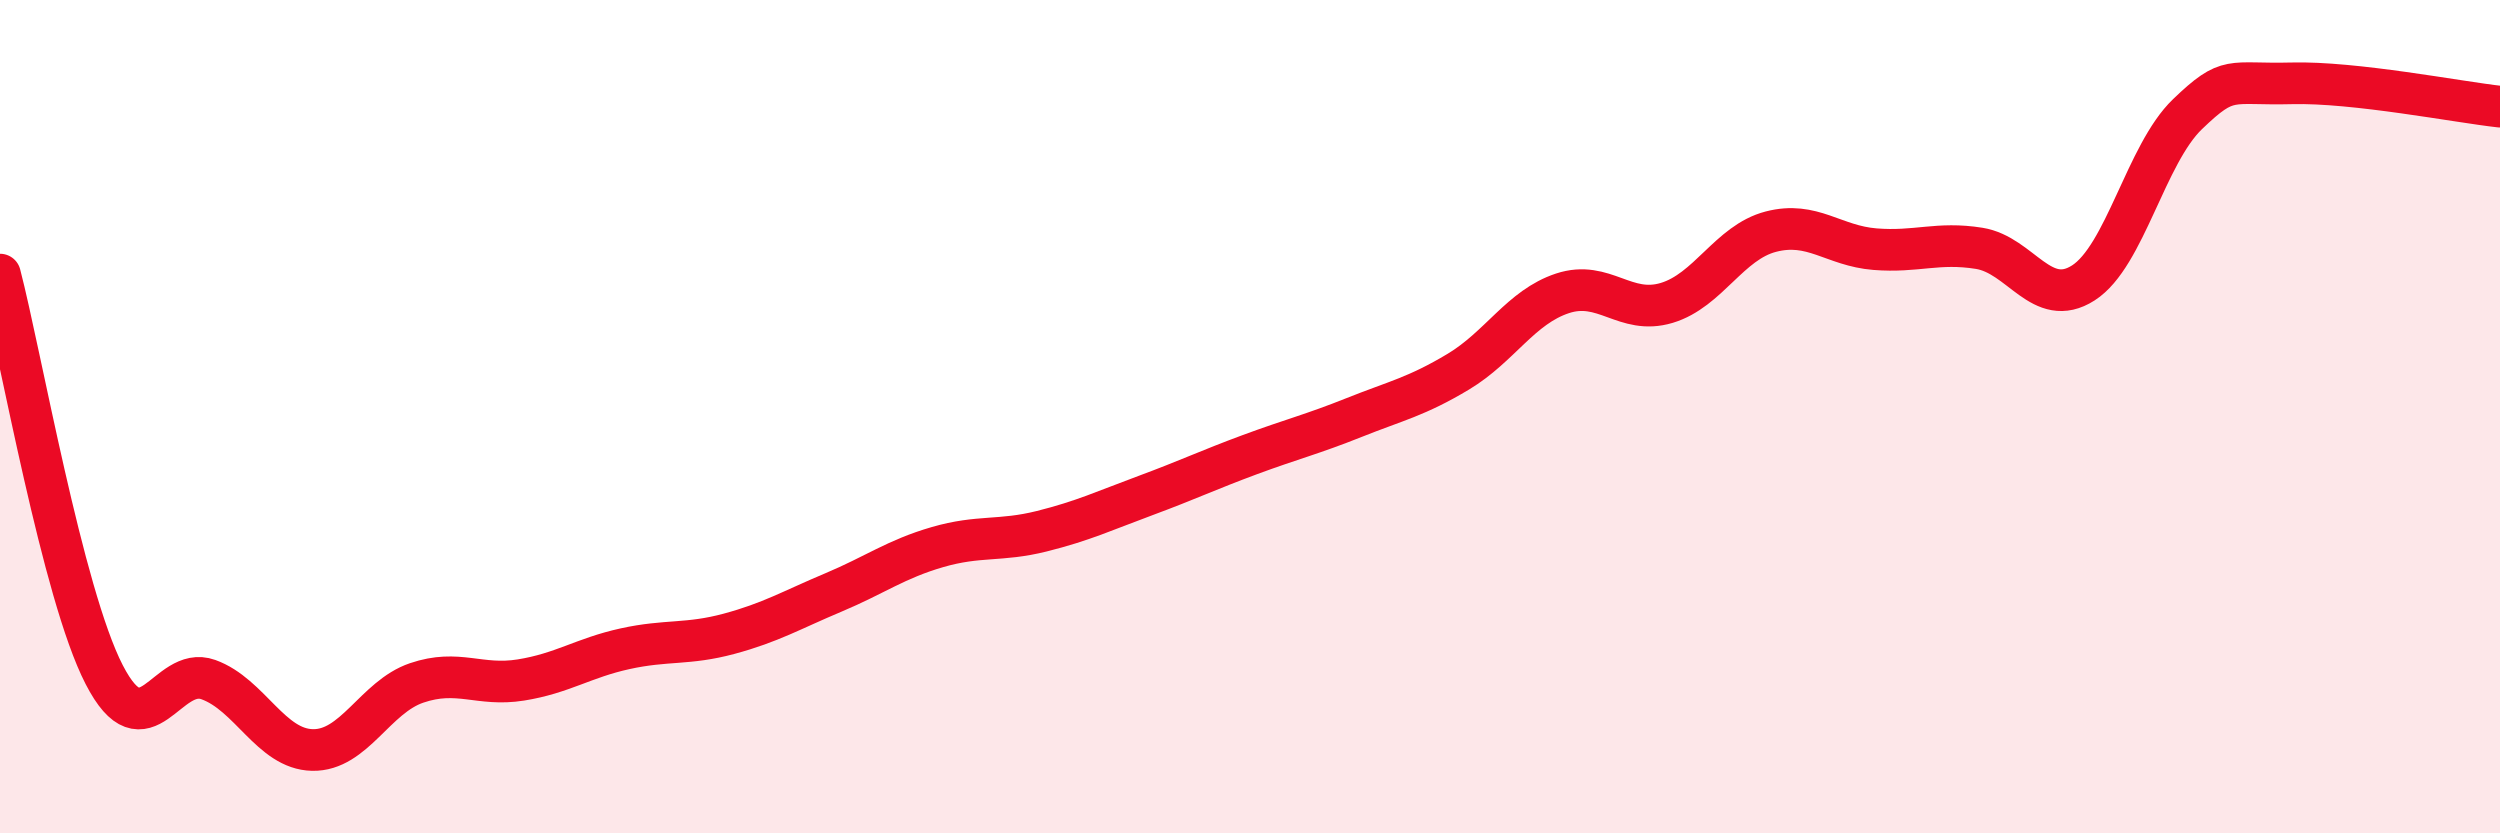
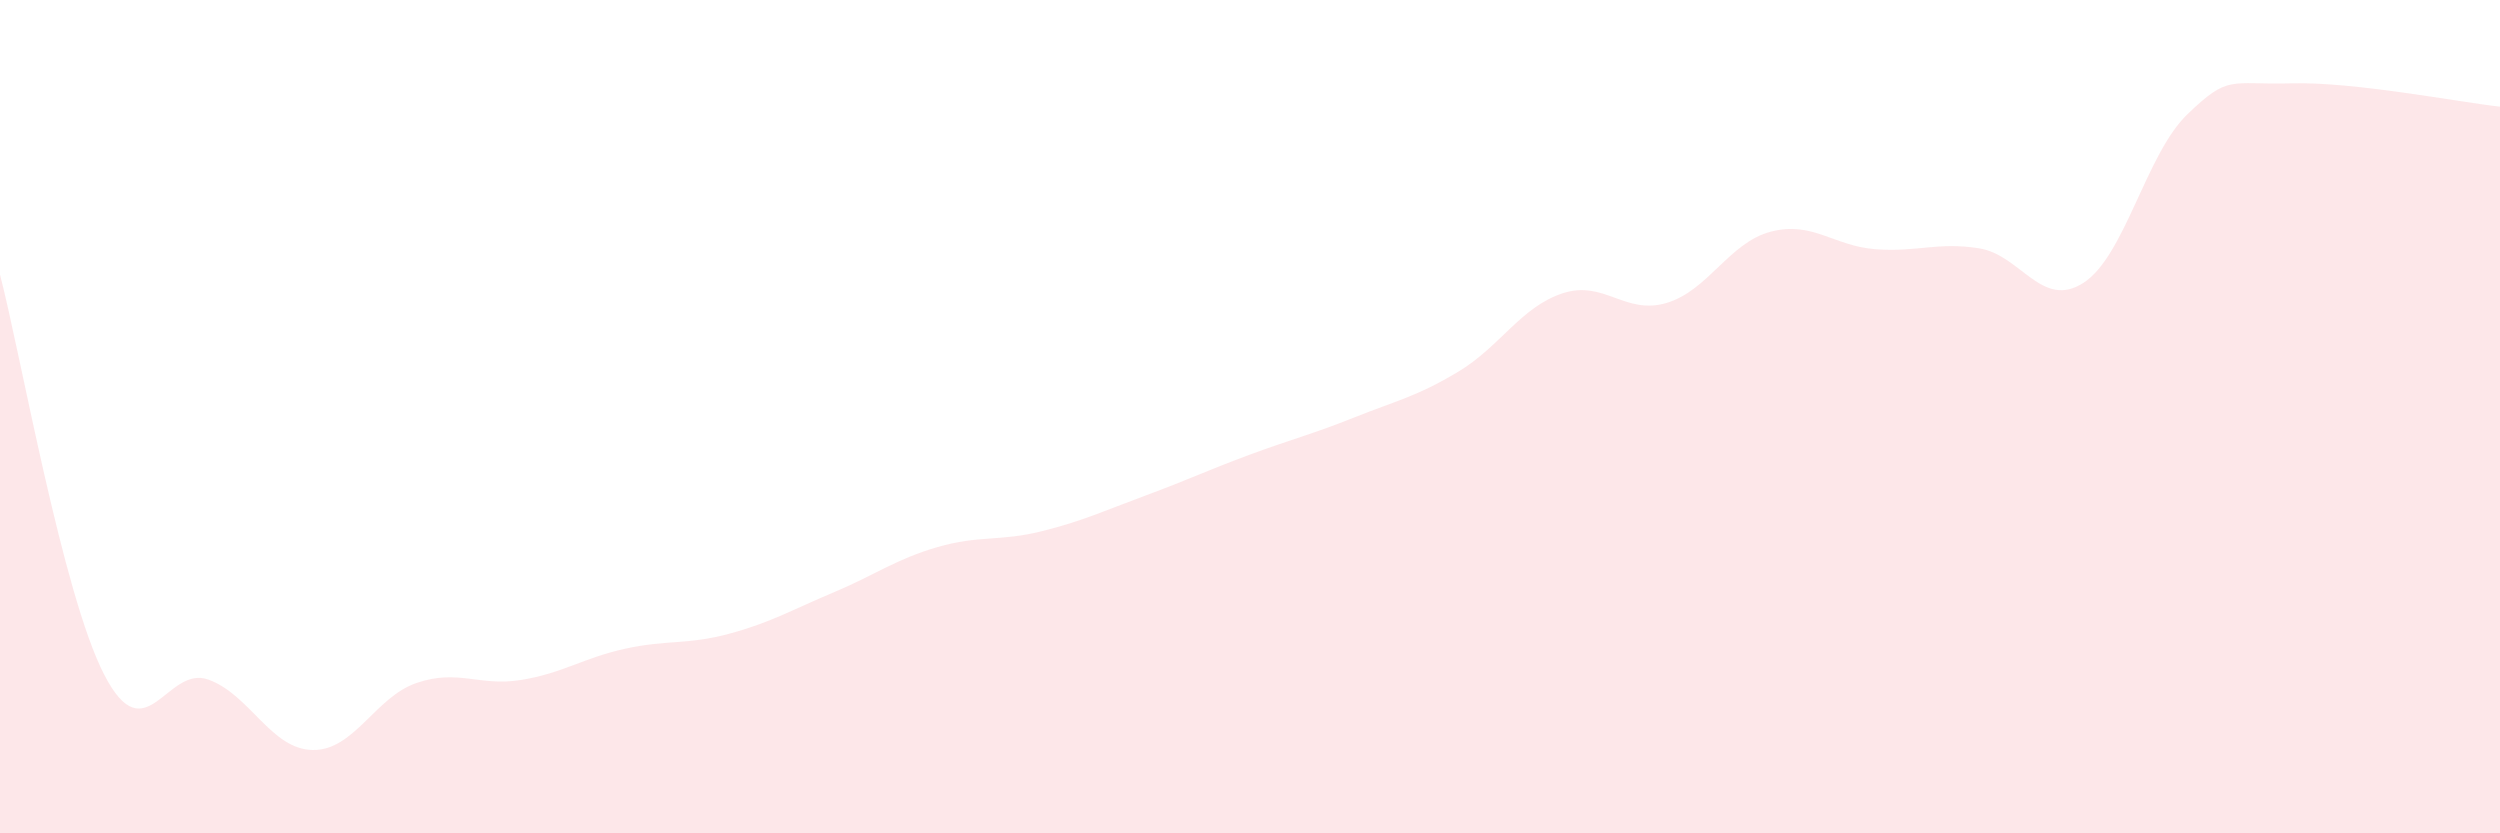
<svg xmlns="http://www.w3.org/2000/svg" width="60" height="20" viewBox="0 0 60 20">
  <path d="M 0,6.59 C 0.5,8.51 1.5,14.25 2.5,16.19 C 3.5,18.13 4,15.95 5,16.31 C 6,16.67 6.5,17.98 7.5,18 C 8.5,18.02 9,16.73 10,16.39 C 11,16.05 11.5,16.48 12.5,16.32 C 13.5,16.16 14,15.79 15,15.57 C 16,15.35 16.5,15.48 17.5,15.21 C 18.5,14.94 19,14.64 20,14.22 C 21,13.8 21.5,13.42 22.5,13.13 C 23.5,12.84 24,13 25,12.75 C 26,12.5 26.5,12.26 27.5,11.89 C 28.5,11.52 29,11.28 30,10.91 C 31,10.54 31.5,10.42 32.5,10.02 C 33.5,9.62 34,9.52 35,8.92 C 36,8.32 36.5,7.37 37.5,7.04 C 38.5,6.71 39,7.57 40,7.27 C 41,6.97 41.5,5.82 42.5,5.56 C 43.5,5.3 44,5.9 45,5.98 C 46,6.06 46.5,5.8 47.5,5.96 C 48.5,6.12 49,7.43 50,6.79 C 51,6.15 51.5,3.7 52.5,2.74 C 53.5,1.78 53.5,2.04 55,2 C 56.5,1.96 59,2.45 60,2.56L60 20L0 20Z" fill="#EB0A25" opacity="0.1" stroke-linecap="round" stroke-linejoin="round" />
-   <path d="M 0,6.59 C 0.5,8.51 1.5,14.25 2.5,16.19 C 3.5,18.13 4,15.95 5,16.31 C 6,16.67 6.5,17.98 7.5,18 C 8.5,18.02 9,16.73 10,16.39 C 11,16.05 11.5,16.48 12.5,16.32 C 13.5,16.16 14,15.79 15,15.57 C 16,15.35 16.5,15.48 17.5,15.21 C 18.5,14.94 19,14.64 20,14.22 C 21,13.8 21.5,13.42 22.5,13.13 C 23.5,12.84 24,13 25,12.75 C 26,12.5 26.5,12.26 27.5,11.89 C 28.5,11.52 29,11.28 30,10.91 C 31,10.54 31.5,10.42 32.5,10.02 C 33.5,9.62 34,9.52 35,8.92 C 36,8.32 36.5,7.37 37.5,7.04 C 38.5,6.71 39,7.57 40,7.27 C 41,6.97 41.5,5.82 42.5,5.56 C 43.5,5.3 44,5.9 45,5.98 C 46,6.06 46.5,5.8 47.5,5.96 C 48.5,6.12 49,7.43 50,6.79 C 51,6.15 51.5,3.7 52.5,2.74 C 53.5,1.78 53.5,2.04 55,2 C 56.5,1.96 59,2.45 60,2.56" stroke="#EB0A25" stroke-width="1" fill="none" stroke-linecap="round" stroke-linejoin="round" />
</svg>